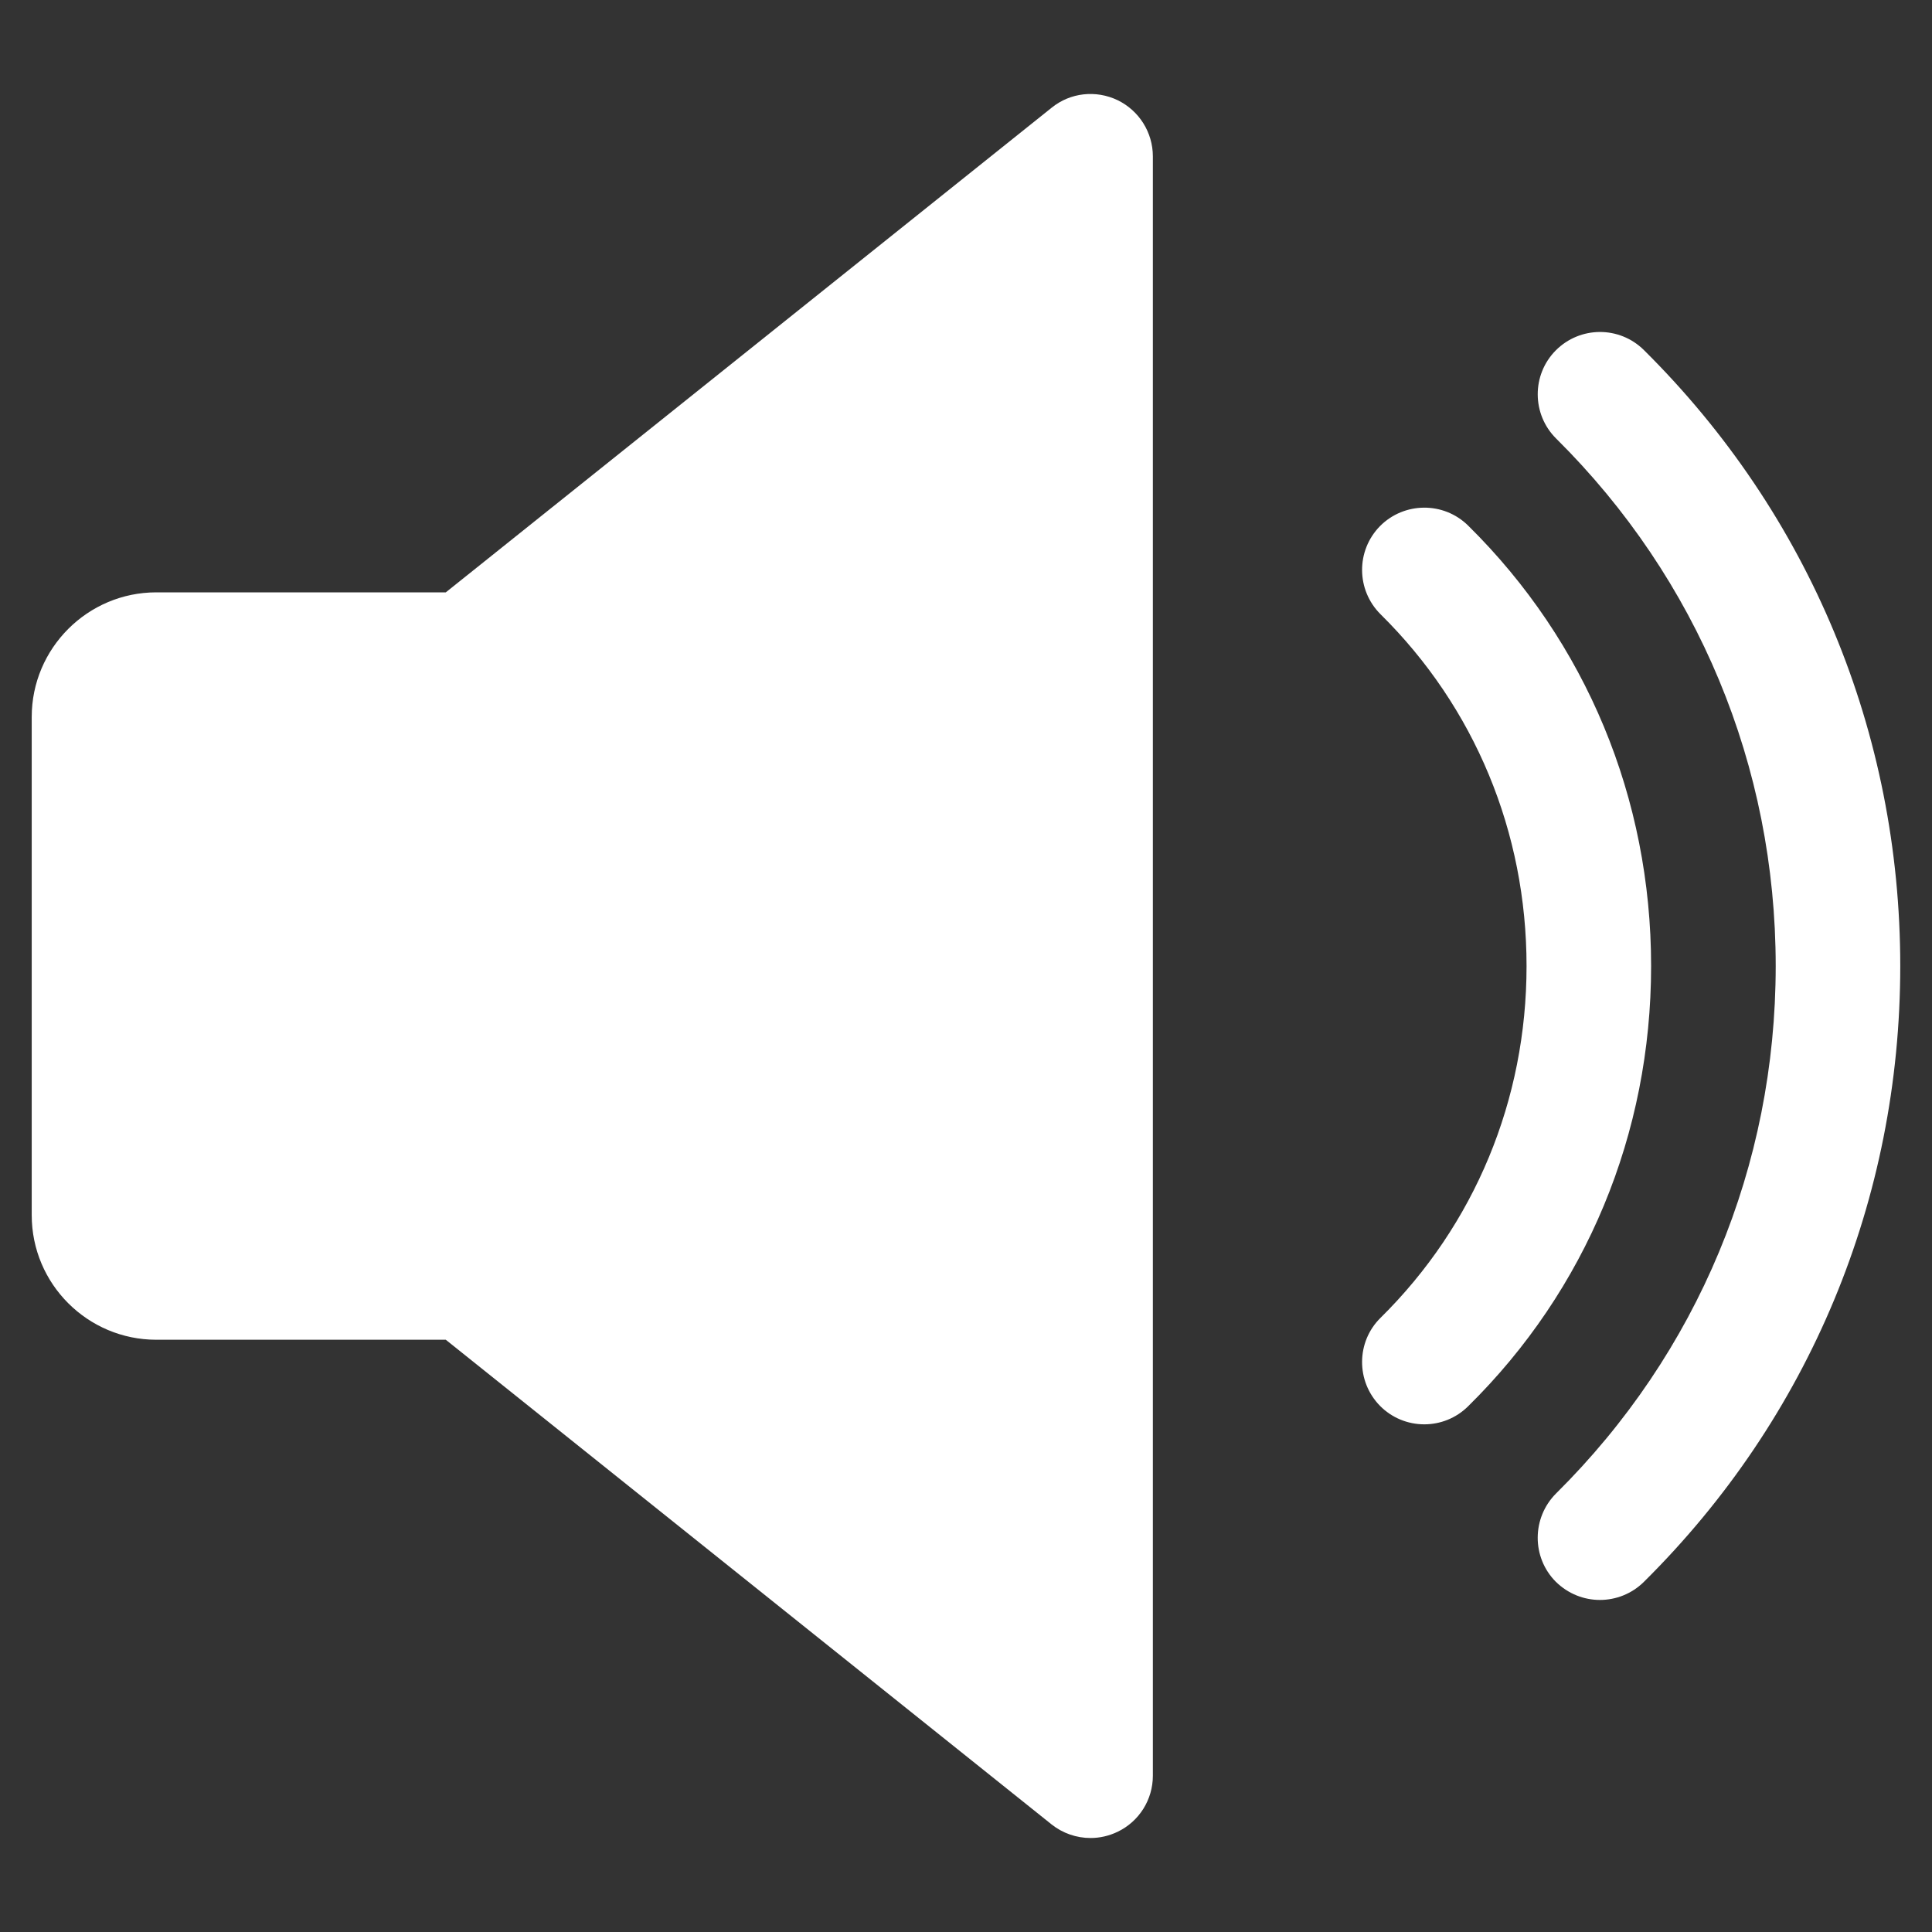
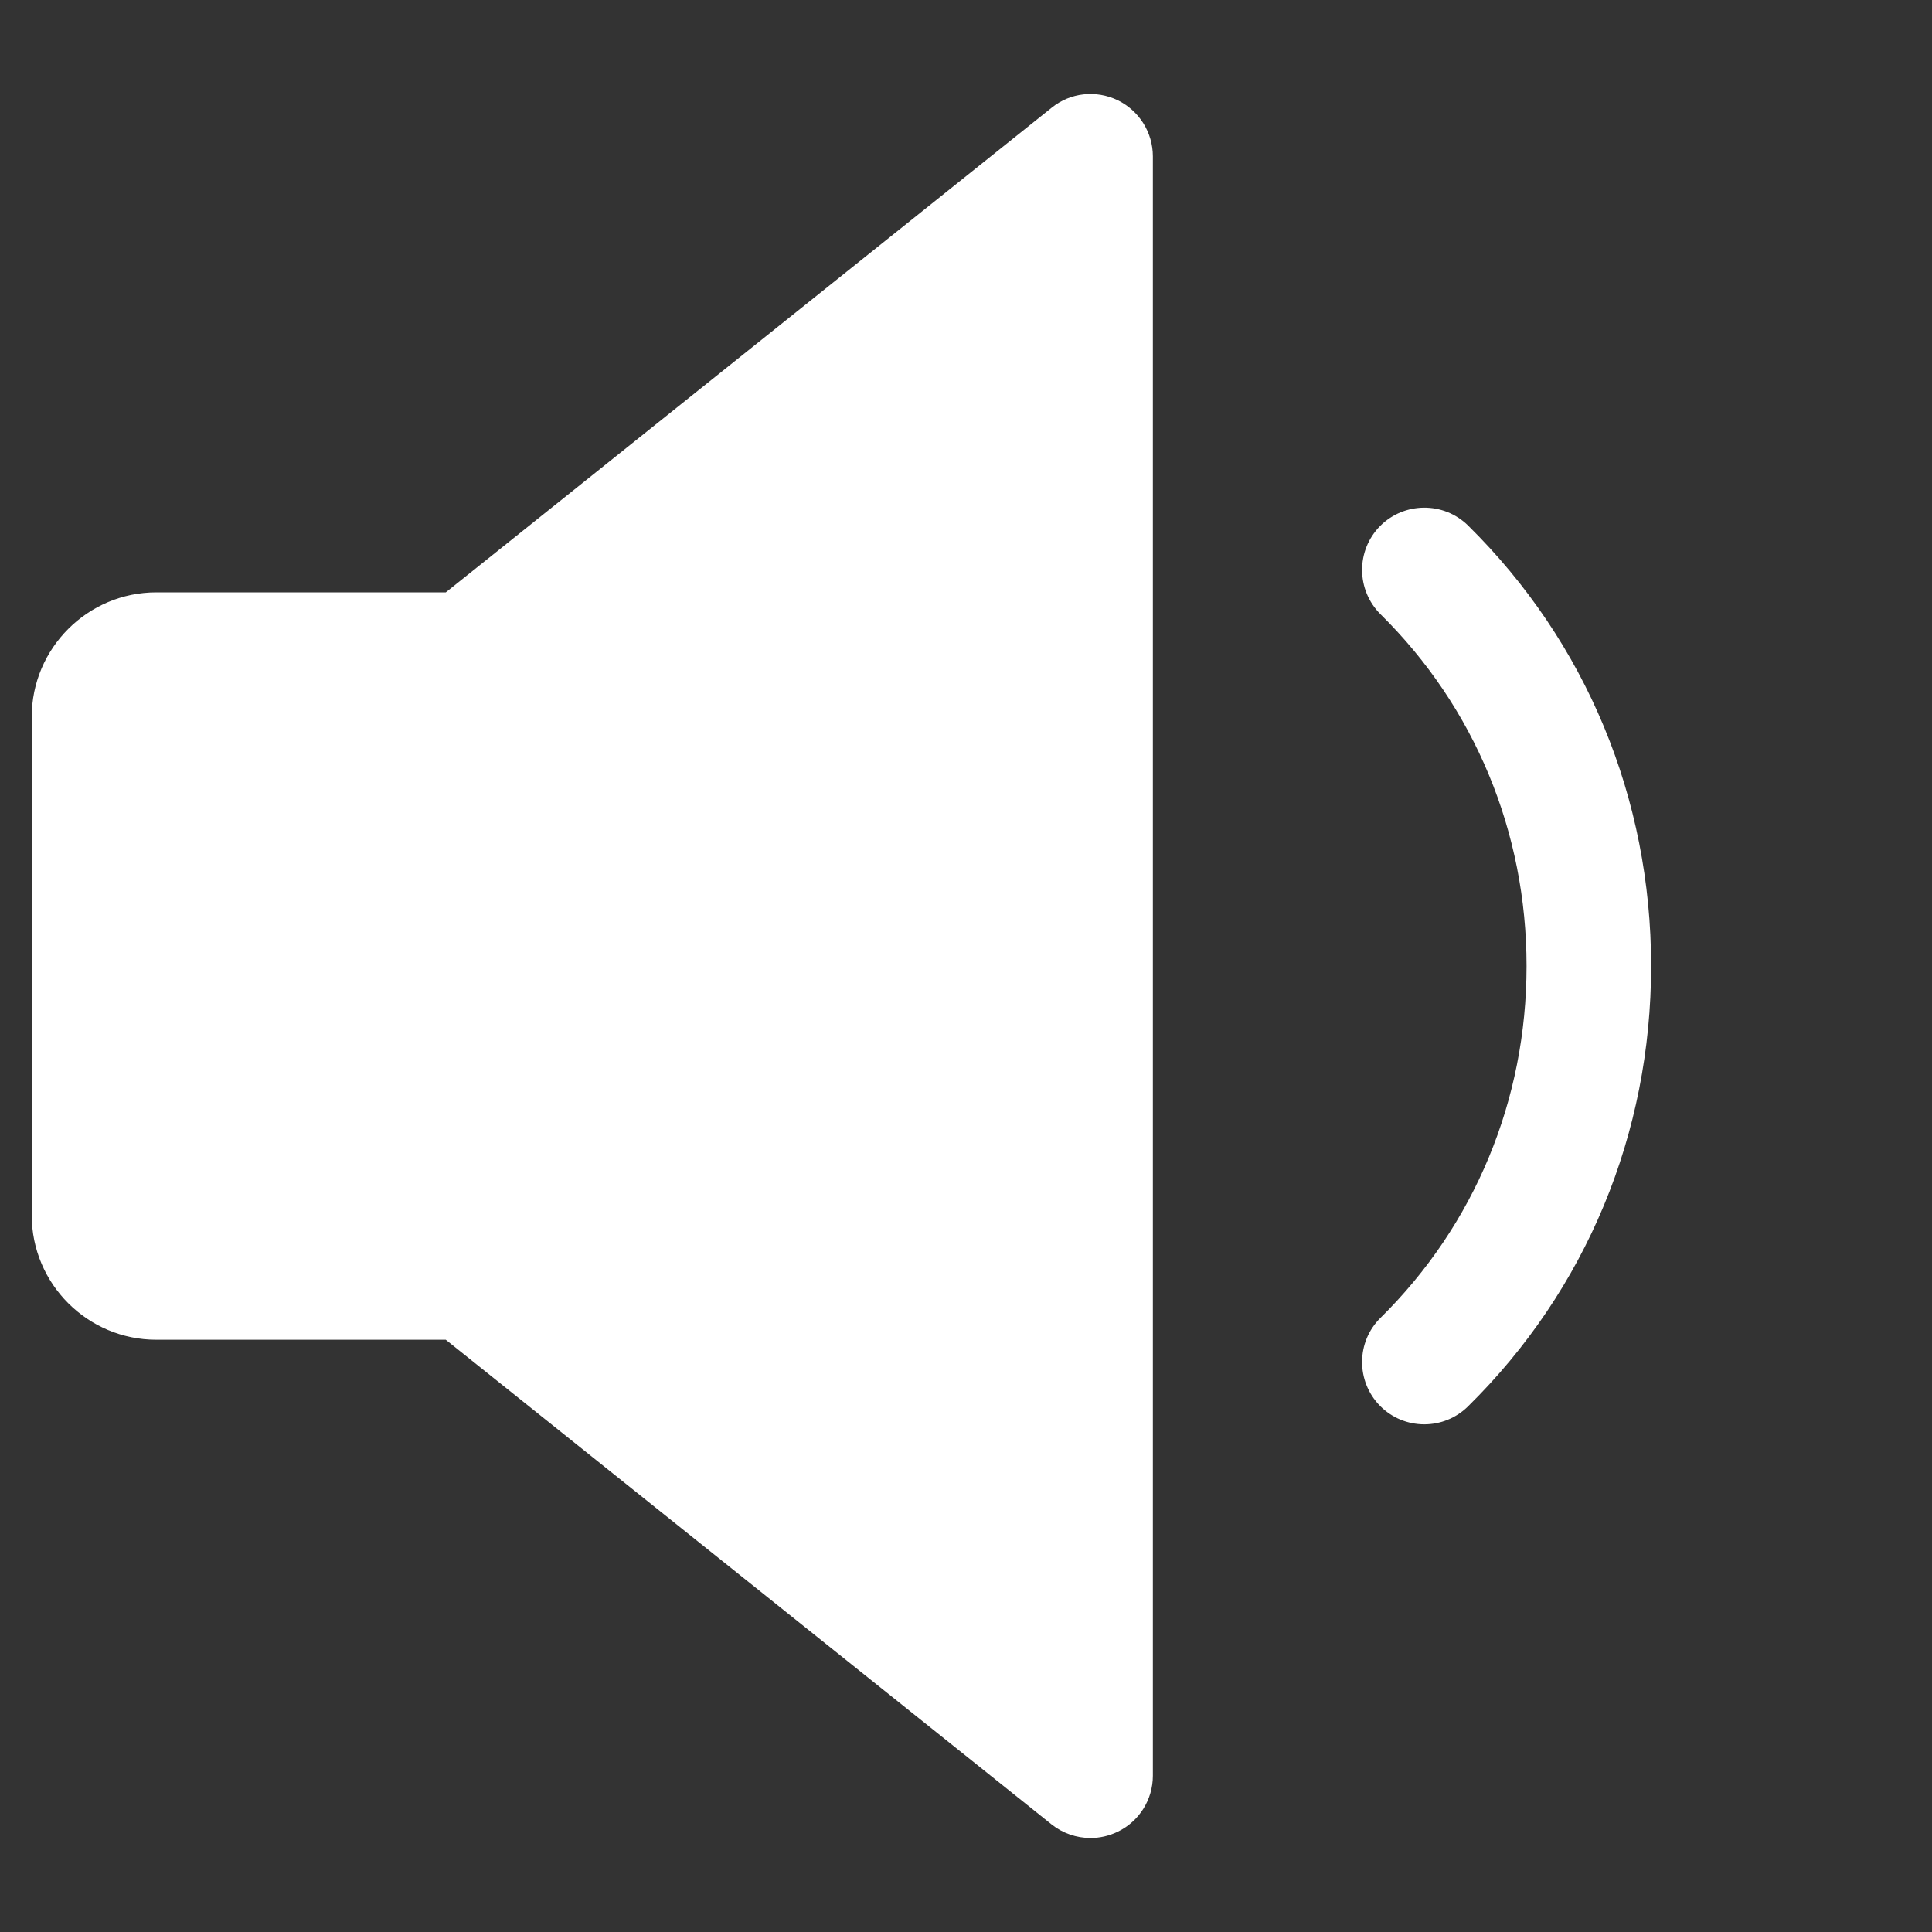
<svg xmlns="http://www.w3.org/2000/svg" version="1.1" id="Layer_1" x="0px" y="0px" width="100px" height="100px" viewBox="0 0 100 100" enable-background="new 0 0 100 100" xml:space="preserve">
  <rect x="0" y="0" width="100" height="100" fill="#333333" stroke="none" />
  <g>
    <path fill="#ffffff" d="M57.847,5.185c-1.122-0.536-2.443-0.394-3.41,0.387L23.075,30.66H8.09c-3.553,0-6.448,2.895-6.448,6.447   v25.79c0,3.561,2.895,6.448,6.448,6.448h14.984L54.43,94.432c0.574,0.456,1.285,0.703,2.018,0.703c0.478,0,0.955-0.109,1.399-0.322   c1.116-0.535,1.825-1.663,1.825-2.901V8.092C59.671,6.854,58.961,5.725,57.847,5.185z M75.99,27.204   c-1.27-1.251-3.308-1.231-4.559,0.025c-1.25,1.271-1.237,3.308,0.026,4.565c4.874,4.81,7.557,11.276,7.557,18.208   c0,6.93-2.683,13.398-7.557,18.208c-1.264,1.244-1.276,3.288-0.026,4.559c0.604,0.611,1.43,0.955,2.29,0.954   c0.817,0,1.638-0.309,2.269-0.935c6.112-6.016,9.471-14.114,9.471-22.786C85.461,41.33,82.103,33.232,75.99,27.204z" />
-     <path fill="#ffffff" d="M85.088,18.119c-1.27-1.257-3.308-1.244-4.564,0.02c-1.251,1.264-1.239,3.308,0.02,4.558   C87.874,29.963,91.91,39.66,91.91,50.002c0,10.341-4.036,20.032-11.367,27.298c-1.259,1.258-1.271,3.302-0.02,4.566   c0.639,0.631,1.463,0.947,2.289,0.947c0.818,0,1.644-0.311,2.275-0.936c8.563-8.479,13.27-19.801,13.27-31.876   C98.357,37.926,93.65,26.604,85.088,18.119z" />
  </g>
</svg>